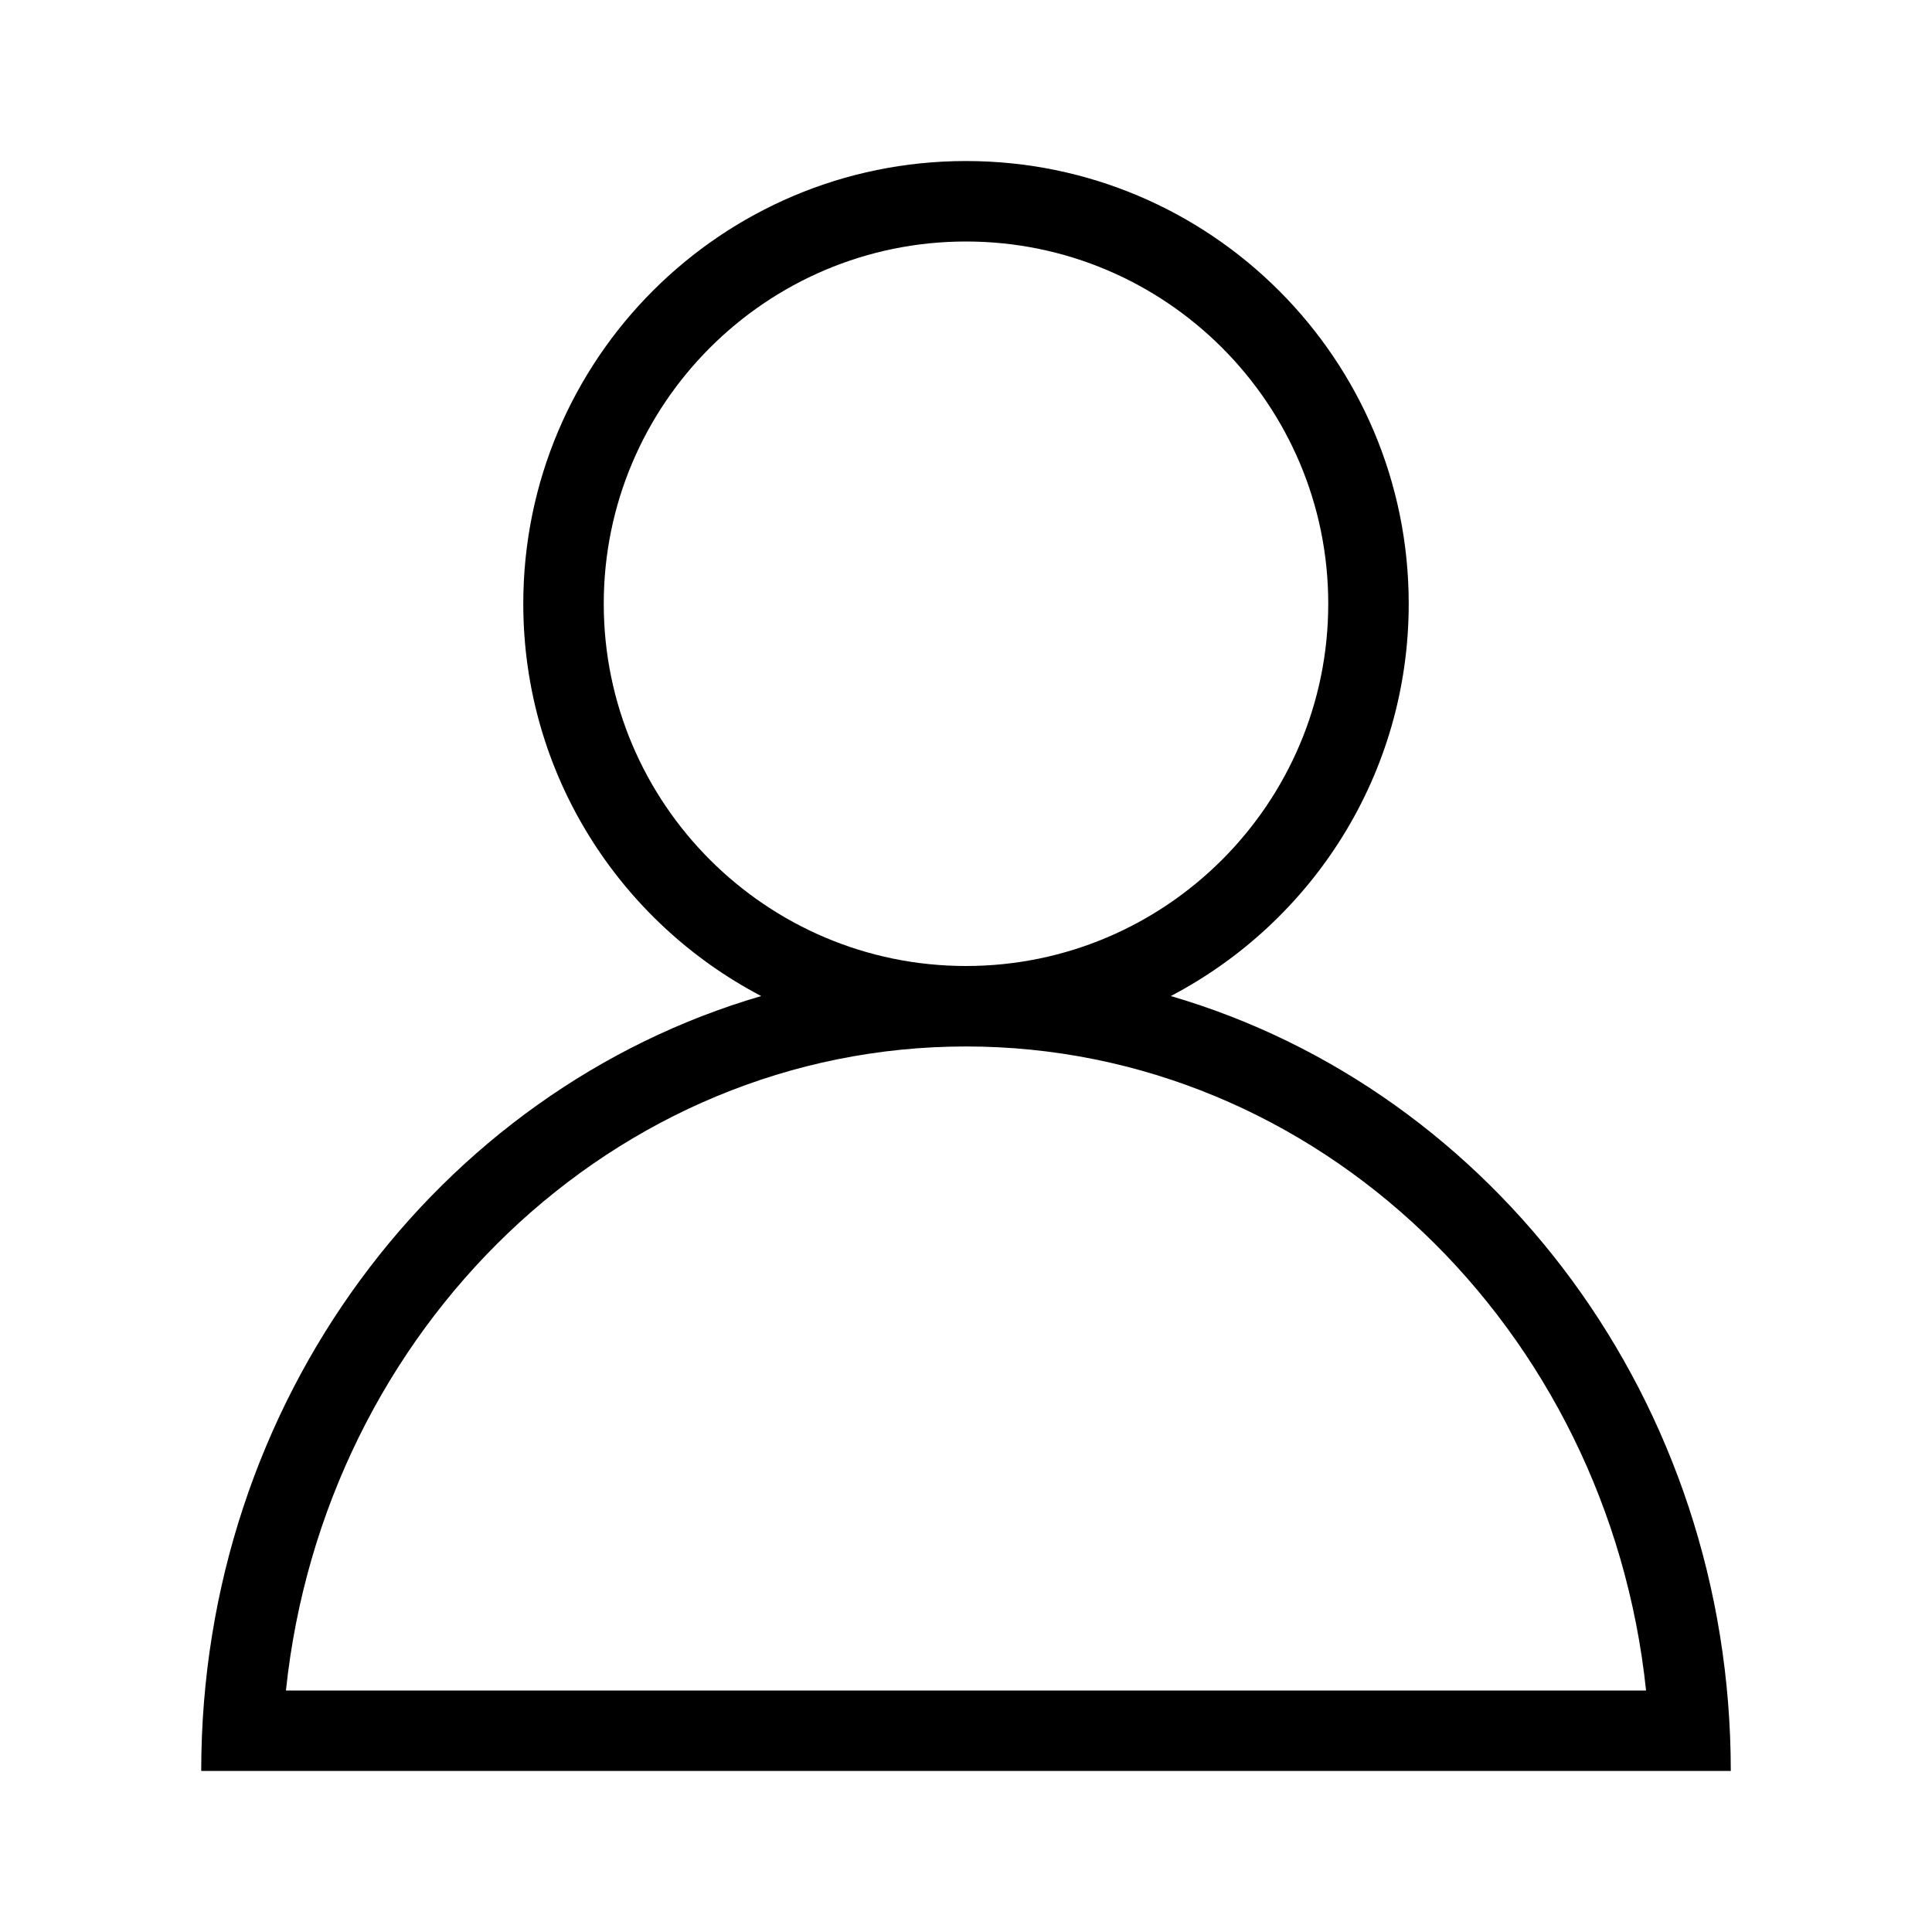
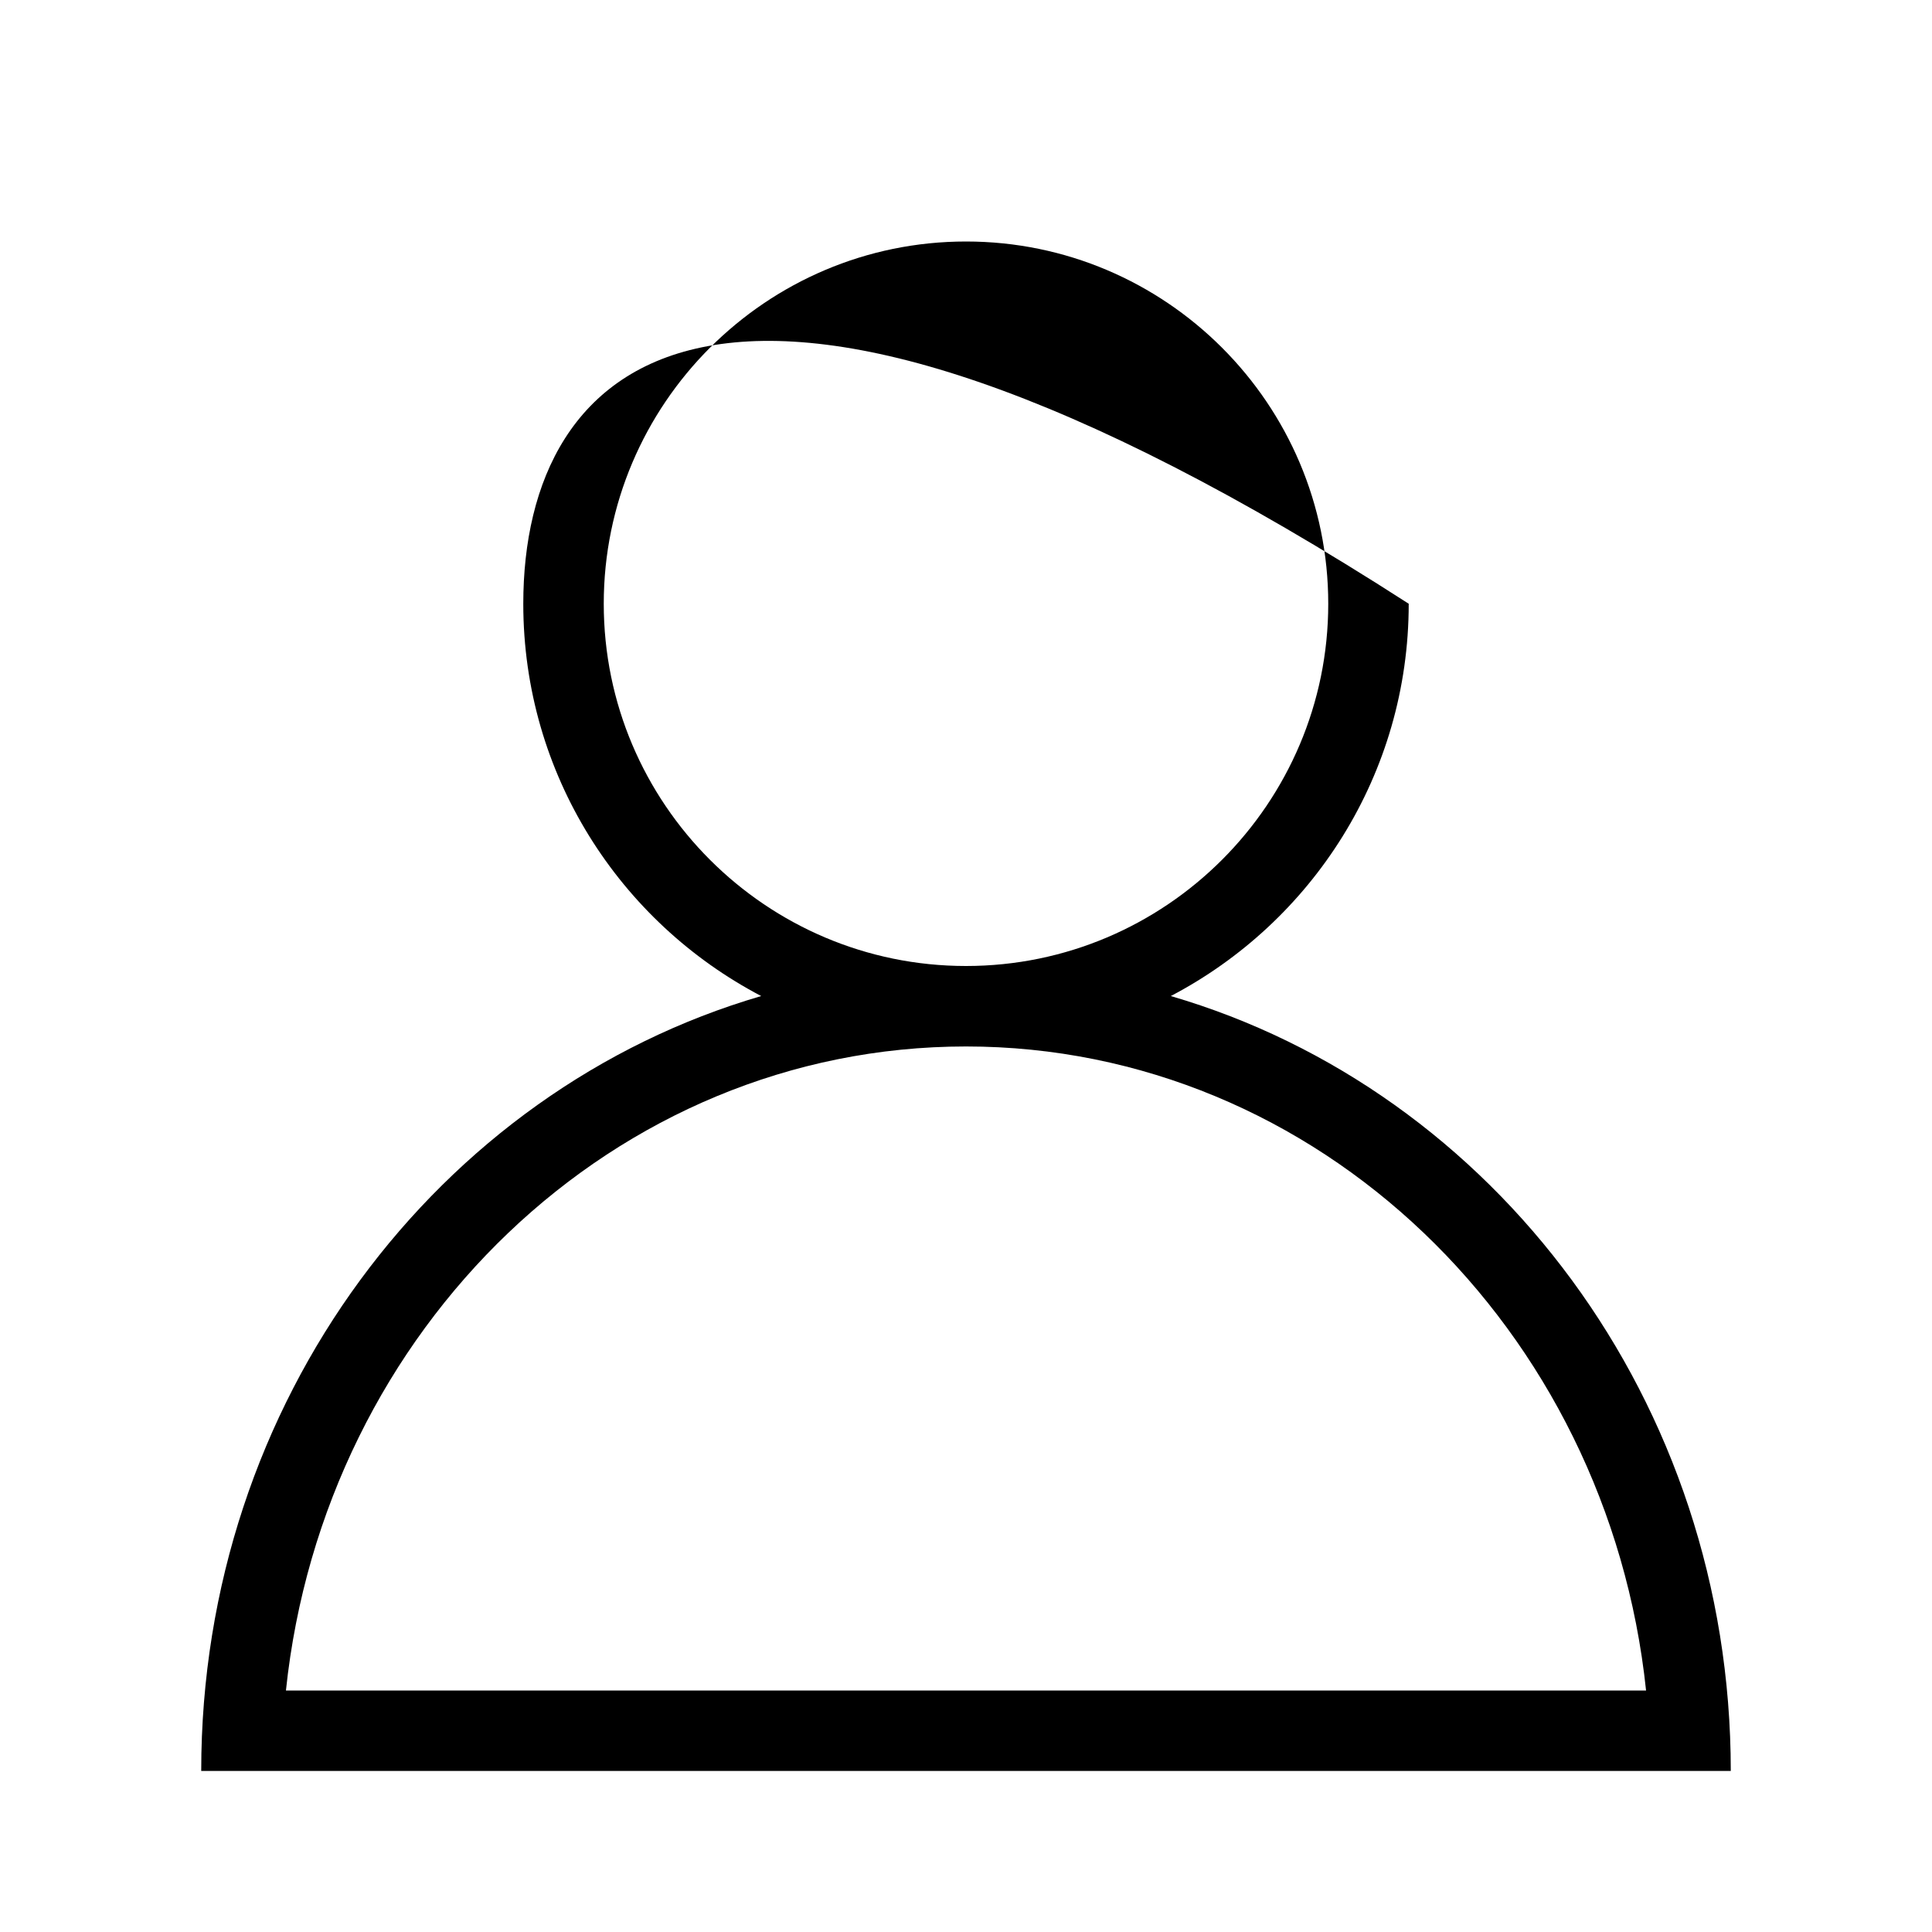
<svg xmlns="http://www.w3.org/2000/svg" width="20" height="20" viewBox="0 0 20 20" fill="none">
-   <path d="M12.12 10.311C13.583 9.545 14.583 8.016 14.583 6.25C14.583 3.719 12.531 1.667 10 1.667C7.469 1.667 5.417 3.719 5.417 6.25C5.417 8.016 6.417 9.545 7.88 10.311C4.538 11.287 2.083 14.504 2.083 18.333H17.917C17.917 14.504 15.463 11.287 12.12 10.311ZM6.25 6.25C6.25 4.182 7.932 2.5 10 2.5C12.068 2.5 13.75 4.182 13.75 6.25C13.75 8.318 12.068 10 10 10C7.932 10 6.25 8.318 6.25 6.25ZM10 10.833C13.64 10.833 16.647 13.755 17.04 17.5H2.96C3.353 13.755 6.36 10.833 10 10.833Z" fill="black" />
+   <path d="M12.12 10.311C13.583 9.545 14.583 8.016 14.583 6.25C7.469 1.667 5.417 3.719 5.417 6.25C5.417 8.016 6.417 9.545 7.88 10.311C4.538 11.287 2.083 14.504 2.083 18.333H17.917C17.917 14.504 15.463 11.287 12.12 10.311ZM6.25 6.25C6.25 4.182 7.932 2.5 10 2.5C12.068 2.5 13.75 4.182 13.75 6.25C13.75 8.318 12.068 10 10 10C7.932 10 6.25 8.318 6.25 6.25ZM10 10.833C13.64 10.833 16.647 13.755 17.04 17.5H2.96C3.353 13.755 6.36 10.833 10 10.833Z" fill="black" />
</svg>